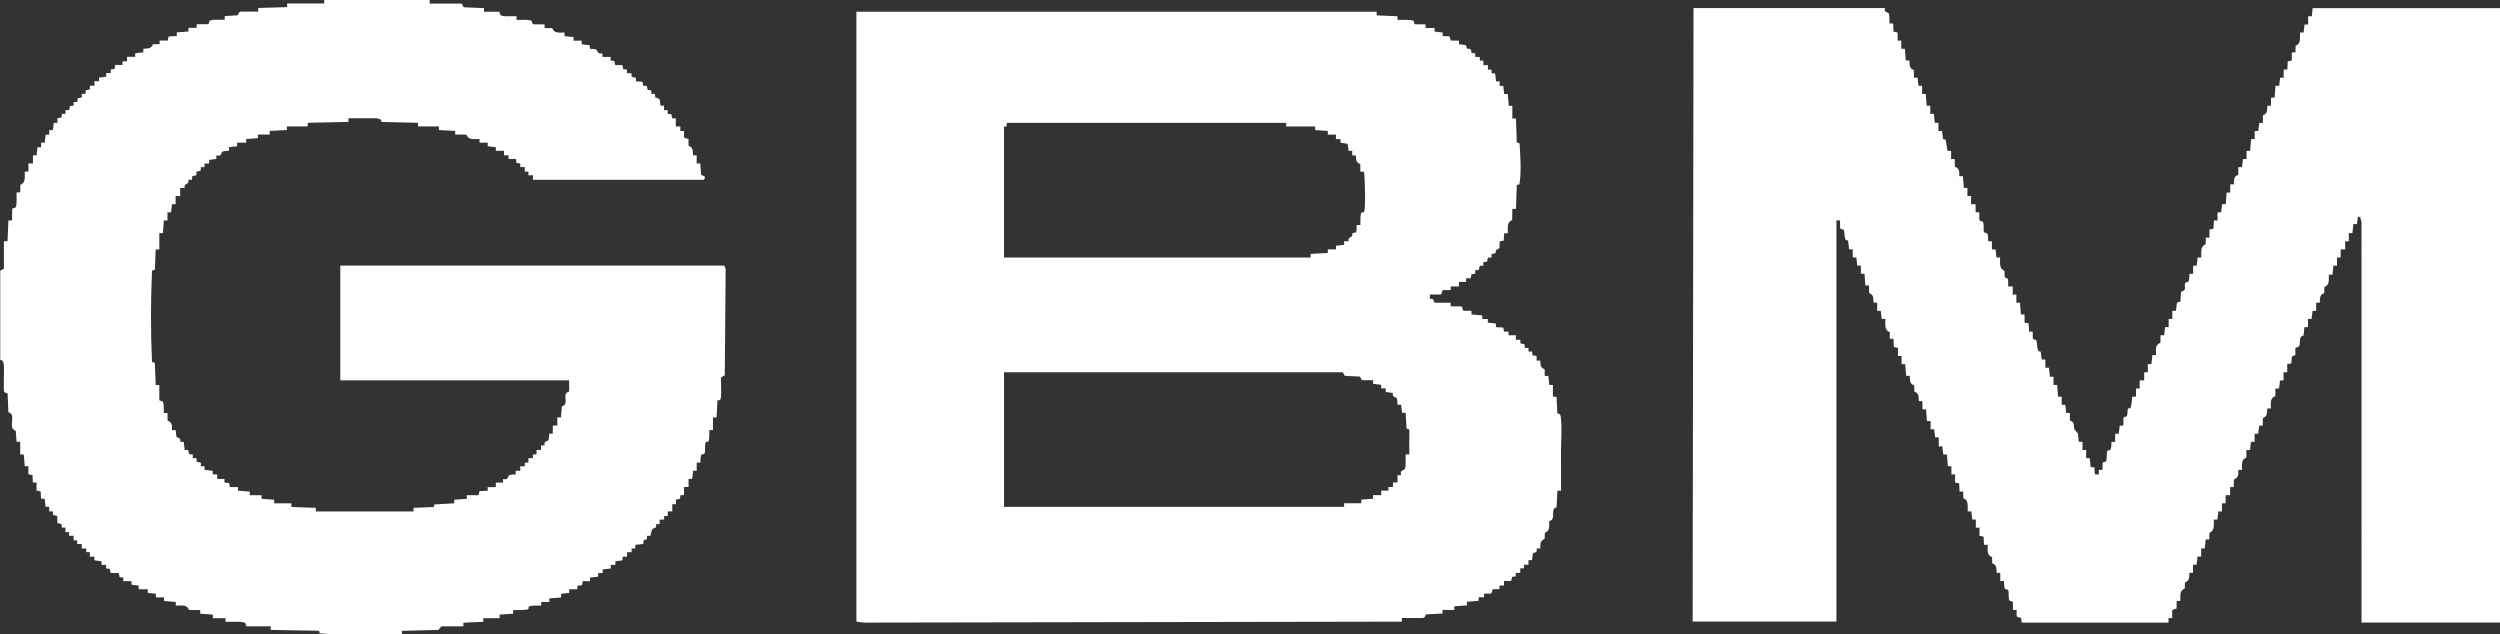
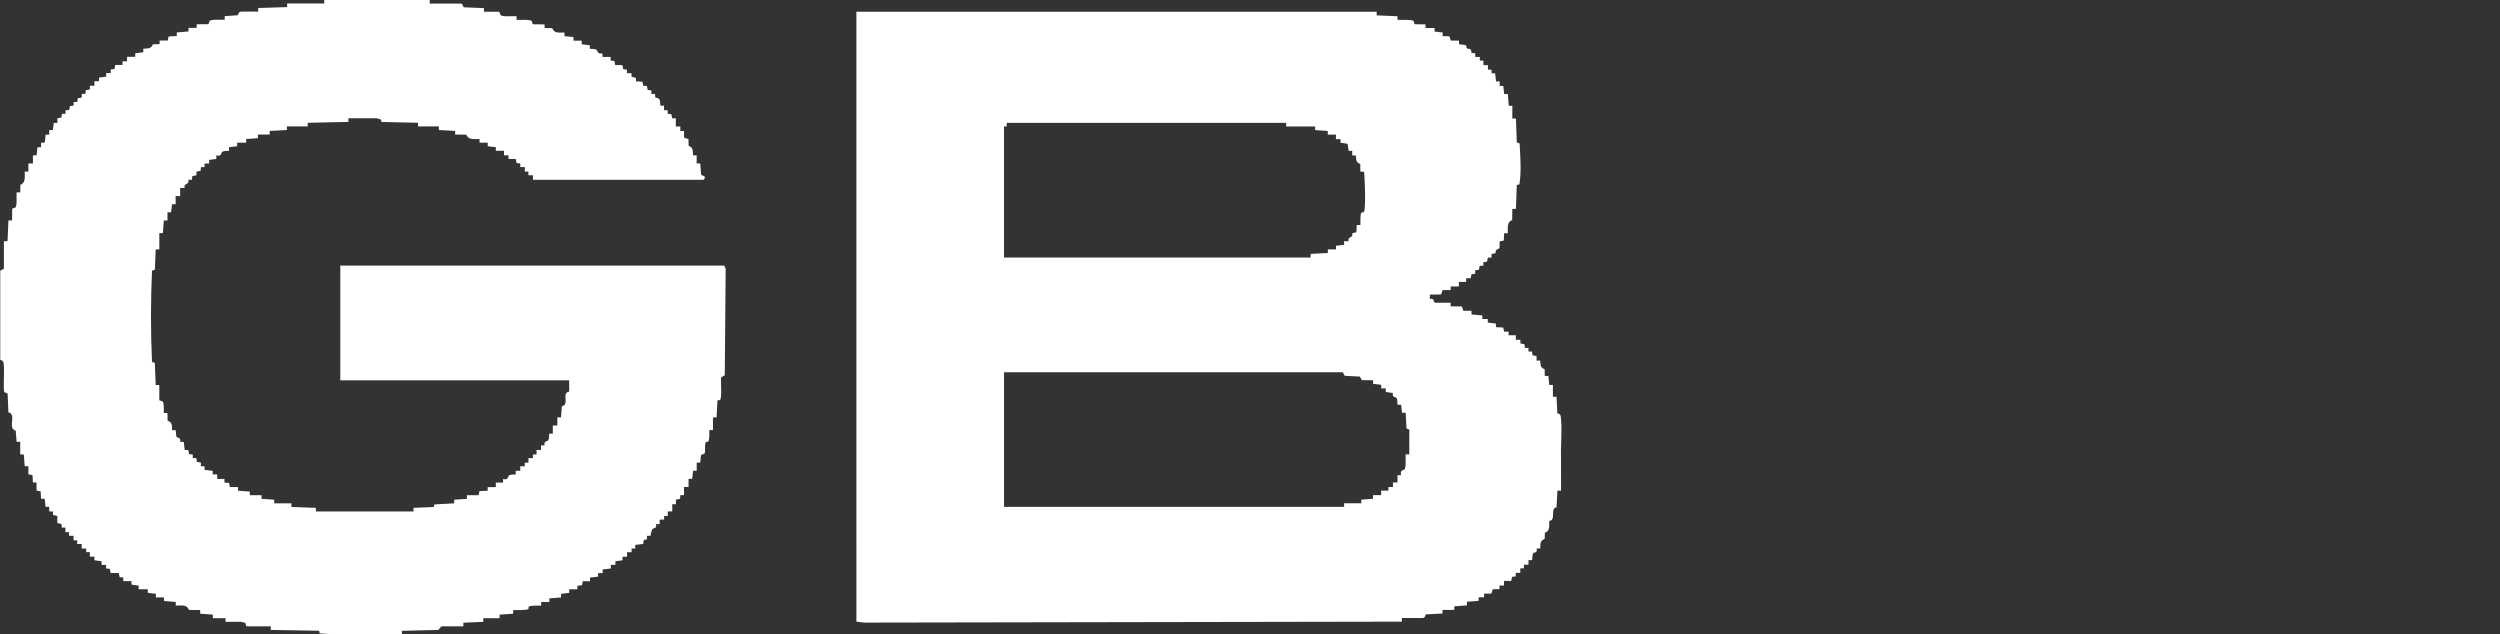
<svg xmlns="http://www.w3.org/2000/svg" id="Capa_2" data-name="Capa 2" viewBox="0 0 926.21 235.04">
  <rect x="0" y="0" width="926.21" height="235.04" fill="#333333" stroke="none" />
  <defs>
    <style>      .cls-1 {        fill: #fff;      }    </style>
  </defs>
  <g id="BBVA">
    <g>
-       <path class="cls-1" d="M698.35,3.01c-.51,1.7,1.16,1.48,1.35,1.91.4.89.29,2.77.33,3.78h1.35s.14,3.03.14,3.03l1.52.32v3s1.36,0,1.36,0v3.02s1.32.01,1.32.01l.35,4.34h1.34c.11,1.74-.12,2.87,1.64,3.55l.04,2.81h1.33s.35,3.01.35,3.01h1.34s0,3.02,0,3.02h1.35s.33,4.35.33,4.35h1.34s0,3.02,0,3.02h1.34s.34,3.34.34,3.34h1.34s0,3.02,0,3.02h1.33s.41,2.98.41,2.98l.96.25.67,4.12h1.33s0,3.03,0,3.03h1.35s.04,2.81.04,2.81c1.75.72,1.66,1.75,1.63,3.55h1.35s.35,4.33.35,4.33h1.33s0,3.03,0,3.03h1.35s0,3.01,0,3.01h1.68s0,3.01,0,3.01h1.35s.04,2.81.04,2.81c.2.61,1.07.34,1.31.77.56.99.07,2.76.36,3.58.23.64,1.11.32,1.31.77.27.61.25,2.04.33,2.78h1.34s0,3.02,0,3.02h1.34s.35,3,.35,3h1.33c.08,1.96-.47,4.15,1.63,4.91l.09,2.43,1.25.58.04,2.81h1.68s0,3.01,0,3.01h1.35s0,3.01,0,3.01h1.33s.35,4.35.35,4.35h1.35s0,3,0,3l1.52.32.14,3.04h1.35s.04,2.47.04,2.47c.18.63,1.12.33,1.31.77.5,1.17-.04,4.38,1.61,4.15l.41,2.96h1.33s0,3.03,0,3.03h1.34s.34,3.34.34,3.34h1.34s0,3.02,0,3.02h1.35s.33,4.35.33,4.35h1.34s0,3.02,0,3.02h1.33s.35,3.01.35,3.01h1.34s.04,2.81.04,2.81c2,.73,1.17,1.73,1.67,3.29.06.18,1.24,1.4,1.28,1.53.15.5.2,2.92.38,3.08h1.33s0,3.03,0,3.03h1.35s0,3.01,0,3.01h1.33s.35,3.35.35,3.35h1.35s.19,2.68.19,2.68h1.48s0-1.68,0-1.68h1.35s.04-2.47.04-2.47c.19-.63,1.11-.32,1.31-.78.42-.96.1-2.8.37-3.58.22-.65,1.11-.32,1.31-.77.27-.61.25-2.04.33-2.78h1.34s0-3.02,0-3.02h1.34s.35-3,.35-3h1.33s.04-2.82.04-2.82c.14-.59,1.04-.4,1.23-.61.32-.35.27-2.7.47-2.91.13-.14.74.13.96-.25.35-.61.49-3.96.67-4.12h1.33s0-3.03,0-3.03h1.35s0-3.01,0-3.01h1.68s0-3.01,0-3.01h1.35s0-3.01,0-3.01h1.33s.35-3.35.35-3.35h1.35c.04-1.96-.47-3.76,1.63-4.55l.04-2.81h1.34s.35-3,.35-3h1.33s0-3.03,0-3.03h1.35s0-3.01,0-3.01h1.33c.14-.14.17-2.58.51-3.03.27-.36,1.01-.22,1.14-.36s.03-2.97.37-3.74c2.19-.53.94-1.8,1.38-3.04.23-.64,1.11-.32,1.31-.77.27-.61.25-2.04.33-2.78h1.34s0-3.02,0-3.02h1.33s.35-3.01.35-3.01h1.34c.08-1.95-.47-4.14,1.63-4.89l.04-2.47h1.35s0-3,0-3l1.52-.32.14-3.04h1.35s0-3.01,0-3.01h1.33s.35-3.01.35-3.01h1.34s.35-4.34.35-4.34h1.33s0-3.03,0-3.03h1.34c.11-1.74-.12-2.87,1.64-3.55l.04-2.81h1.34s.35-3,.35-3h1.33s0-3.03,0-3.03h1.34s.33-4.35.33-4.35h1.35s0-3.01,0-3.01h1.34s.35-3,.35-3h1.33s.04-2.82.04-2.82c1.76-.68,1.53-1.81,1.64-3.55h1.34s0-3.02,0-3.02h1.33s.35-4.35.35-4.35h1.34s.35-3,.35-3h1.33s0-3.03,0-3.03h1.35s.14-3.03.14-3.03l1.52-.32v-3s1.36,0,1.36,0l.04-2.47c2.1-.75,1.55-2.95,1.63-4.89h1.34s.35-3,.35-3h1.33s0-3.03,0-3.03h1.34s.34-3.01.34-3.01h69.7v227.62h-51.6V82.18c0-.31-.61-1.22-.34-1.84h-1s-.35,2.67-.35,2.67h-1.33s-.35,3.35-.35,3.35h-1.33s0,3.03,0,3.03h-1.35s0,3.01,0,3.01h-1.68s0,3.01,0,3.01h-1.35s0,3.01,0,3.01h-1.33s-.35,3.35-.35,3.35h-1.35c-.06,1.89.38,3.83-1.63,4.55l-.08,2.27c-1.76.68-1.53,1.81-1.64,3.55h-1.34s0,3.02,0,3.02h-1.34s-.35,3-.35,3h-1.33s0,3.03,0,3.03h-1.34s-.32,3.14-.32,3.14c-1.94.22-.99,2.74-1.68,3.99-.24.43-1.09.15-1.31.77s.17,2.16-.09,2.43l-1.26.58-.18,2.5-1.52.32v3s-1.36,0-1.36,0v3.02s-1.3.03-1.3.03l-.37,2.98h-1.35s-.04,2.81-.04,2.81c-2.1.79-1.59,2.6-1.63,4.56h-1.34c-.11,1.74.12,2.87-1.64,3.55l-.04,2.81h-1.33s-.35,3.01-.35,3.01h-1.34s0,3.02,0,3.02h-1.34s-.35,3-.35,3h-1.33s-.04,2.82-.04,2.82c-2.01.73-1.57,2.67-1.63,4.56h-1.35c.03,1.8.11,2.83-1.63,3.55l-.04,2.81h-1.35s0,3.01,0,3.01h-1.68s0,3.01,0,3.01h-1.35s0,3.01,0,3.01h-1.33s-.35,3.01-.35,3.01h-1.34c-.08,1.95.47,4.14-1.63,4.89l-.04,2.47h-1.34s-.34,3.34-.34,3.34h-1.34s0,3.02,0,3.02h-1.34s-.35,3-.35,3h-1.33s0,3.03,0,3.03h-1.34c-.11,1.74.12,2.87-1.64,3.55l-.08,2.27c-2.02.72-1.57,2.67-1.63,4.56h-1.35s-.04,2.8-.04,2.8l-1.62.56v3s-1.36,0-1.36,0v1.68s-54.42,0-54.42,0l-.2-1.67-1.62-.56-.04-2.47h-1.35s-.04-2.81-.04-2.81c-.18-.63-1.11-.32-1.31-.78-.42-.96-.1-2.8-.37-3.58-.22-.65-1.11-.32-1.31-.77-.27-.61-.25-2.04-.33-2.78h-1.34s0-3.02,0-3.02h-1.34c-.11-1.74.12-2.87-1.64-3.55l-.08-2.27c-2.02-.72-1.57-2.67-1.63-4.56h-1.35s-.14-3.03-.14-3.03l-1.52-.32v-3s-1.36,0-1.36,0v-3.02s-1.32-.01-1.32-.01l-.35-3h-1.34c-.08-1.95.47-4.14-1.63-4.89l-.04-2.47h-1.35s-.14-3.03-.14-3.03l-1.52-.32v-3s-1.36,0-1.36,0v-3.02s-1.32-.01-1.32-.01l-.35-4.34h-1.34s-.35-3-.35-3h-1.33s0-3.36,0-3.36h-1.34s-.35-3-.35-3h-1.33s0-3.03,0-3.03h-1.35s-.33-4.35-.33-4.35h-1.34s0-3.02,0-3.02h-1.34c-.11-1.74.12-2.87-1.64-3.55l-.08-2.27c-1.76-.68-1.53-1.81-1.64-3.55h-1.34s-.35-4.34-.35-4.34h-1.33s0-3.03,0-3.03h-1.35s0-3,0-3l-1.52-.32-.14-3.04h-1.35s-.04-2.47-.04-2.47c-2.1-.75-1.55-2.95-1.63-4.89h-1.34s-.35-3-.35-3h-1.33s0-3.03,0-3.03h-1.34c-.11-1.74.12-2.87-1.64-3.55l-.04-2.81h-1.35s-.33-4.35-.33-4.35h-1.34s0-3.02,0-3.02h-1.33s-.35-3.01-.35-3.01h-1.34s0-3.02,0-3.02h-1.33s-.4-3.32-.4-3.32c-1.84.35-.96-3.26-1.71-3.96-.24-.23-1.06-.04-1.22-.62l-.04-2.81h-1.34v148.62l-53.26-.02.32-227.27h71.04Z" />
      <path class="cls-1" d="M510.03,4.35v1.34s7.71.33,7.71.33v1.34c1.09.07,5.3-.2,5.96.4.21.19.02,1.08.61,1.23l3.82.04v1.34s3.35,0,3.35,0v1.33s3.01.35,3.01.35v1.34s2.47.04,2.47.04l.56,1.62h3.01s.01,1.34.01,1.34c.52.12,2.35.19,2.6.42.18.17.05.88.39,1.12.78.54,1.36-.61,1.67,1.68l1.35.15v1.33s1.69,0,1.69,0v1.35s1.34,0,1.34,0v1.68s1.67,0,1.67,0v1.68s1.34,0,1.34,0v1.35s1.32.01,1.32.01l.35,3h1.34s0,1.68,0,1.68h1.33s.35,3.01.35,3.01h1.34s.35,4.34.35,4.34l1.32.02v4.69h1.34s.31,8.86.31,8.86l1.05.36c.25,5.05.7,10.17-.07,15.19l-.98.21-.31,8.86h-1.35s-.04,4.14-.04,4.14c-2.1.76-1.55,2.95-1.63,4.89h-1.35s-.14,2.7-.14,2.7l-1.52.32-.05,2.46c-.96.8-1.47.27-1.45,1.89l-1.52.33v1.33s-1.34,0-1.34,0l-.33,1.52-1.35.15v1.33s-1.34,0-1.34,0l-.33,1.52-1.35.15-.02,1.32-1.35.15-.33,1.52h-1.67s0,1.35,0,1.35h-2.68s0,1.67,0,1.67h-3.02s0,1.34,0,1.34h-3.01s-.56,1.63-.56,1.63l-4.15.04v1.68c1.59-.69,1.43,1.34,1.84,1.34h5.86v1.34s4.14.04,4.14.04l.56,1.62h3.01s0,1.35,0,1.35l4.01.35v1.33s2.03,0,2.03,0v1.33s3.01.35,3.01.35v1.34s2.71.14,2.71.14l.32,1.52h1.67s0,1.35,0,1.35h2.68s0,1.67,0,1.67h1.68s0,1.33,0,1.33l1.52.33.15,1.35h1.33s0,1.35,0,1.35h1.33s.15,1.35.15,1.35l1.52.33v1.67s1.34.01,1.34.01c.2,1.72-.04,2.51,1.65,3.2l.04,2.47h1.34s.34,3.34.34,3.34h1.34s0,4.36,0,4.36h1.34s.31,6.17.31,6.17c1.17.23,1.18.53,1.32,1.73.52,4.51-.12,10.14.03,14.68l.02,12.23h-1.35s-.32,6.15-.32,6.15c-2.58.48.05,4.7-2.72,5.09-.02,1.86.34,3.65-1.61,4.35l-.08,2.27c-1.76.68-1.53,1.81-1.64,3.55h-1.33c.37,1.83-.96,1.4-1.28,1.74-.23.25-.3,2.07-.42,2.59h-1.33s0,1.69,0,1.69h-1.68s0,1.34,0,1.34h-1.35s0,1.67,0,1.67h-1.68s0,1.33,0,1.33l-1.35.15-.33,1.52h-2.67s0,1.69,0,1.69h-1.68s0,1.34,0,1.34l-2.47.04-.56,1.62h-2.67s0,1.35,0,1.35h-2.01s-.01,1.32-.01,1.32l-4.34.35v1.34s-4.67.35-4.67.35v1.33s-4.37,0-4.37,0v1.34s-6.16.32-6.16.32c-.26.09-.06,1.35-1.38,1.35h-7.54v1.34s-199.23.35-199.23.35l-2.83-.35V4.35h192.68ZM476.52,45.52h-103.54l-.04,1.32-.97.02v48.54h113.6v-1.34s6.37-.33,6.37-.33v-1.34s3.02,0,3.02,0v-1.34s3-.35,3-.35v-1.33s1.69,0,1.69,0c-.51-2.04,1.67-.81,1.37-2.98l1.5-.34.14-2.7h1.35c.07-1.18-.16-3.42.32-4.47.18-.4.77-.11.94-.27.81-.75.39-13.03.07-15.01h-1.34s-.04-2.81-.04-2.81c-1.69-.7-1.45-1.48-1.65-3.2h-1.33s0-1.69,0-1.69h-1.33s-.4-2.63-.4-2.63l-2.62-.4v-1.33s-1.69,0-1.69,0v-1.68s-3.02,0-3.02,0v-1.34s-4.69-.33-4.69-.33v-1.34h-10.72v-1.34ZM497.47,137.91h-125.49v49.88h125.99v-1.34h6.37v-1.34s4.35-.33,4.35-.33v-1.34s3.02,0,3.02,0v-1.68s2.68,0,2.68,0v-1.34s1.68,0,1.68,0v-1.68s1.68,0,1.68,0v-2.68s1.34,0,1.34,0c-.62-2.01,1.15-1.82,1.34-2.25.61-1.36.2-3.95.33-5.46h1.35s.02-9.19.02-9.19l-1.04-.4-.32-5.81h-1.33s-.35-3.01-.35-3.01h-1.34c-.04-.66-.02-1.91-.33-2.45-.26-.46-1.73-.14-1.39-1.87l-2.63-.39v-1.33s-1.69,0-1.69,0v-1.34s-3-.35-3-.35v-1.33s-4.16-.04-4.16-.04l-.74-1.32-5.63-.29-.71-1.36Z" />
      <path class="cls-1" d="M159.19,0v1.34h11.9l.71,1.36,7.51.31v1.34s5.53,0,5.53,0c.4,0,.34,1.17.74,1.34,1.46.64,4.18.18,5.8.33v1.34c1.51.13,4.08-.28,5.46.33.45.2.15,1.12.78,1.31l4.15.04v1.34s2.81.04,2.81.04c.79,2.1,2.6,1.59,4.56,1.63v1.34s3.33.35,3.33.35v1.33s3.03,0,3.03,0v1.34s3,.35,3,.35l.02,1.32c.67.05,1.91.02,2.46.33.29.16.31,1.81,2.22,1.36v1.33s3.03,0,3.03,0v1.33s1.36.15,1.36.15l.33,1.52,2.66.02.33,1.52,1.35.15v1.33s1.69,0,1.69,0l.03,1.3,1.6.42.04,1.29,2.37.14.32,1.52,1.32.02.33,1.52,1.35.15v1.33s1.34,0,1.34,0l.15,1.35c2.08.26,1.59,1.14,1.88,2.98h1.33s0,1.69,0,1.69h1.35s0,1.33,0,1.33l1.35.15.33,1.52h1.33s0,3.02,0,3.02h1.68s0,1.67,0,1.67h1.35s.04,2.46.04,2.46l1.62.56.05,2.46c1.76.68,1.53,1.81,1.64,3.55h1.34s0,3.02,0,3.02h1.34s.31,4.15.31,4.15l1.36.71c.17.35-.23,1.17-.5,1.17h-63.16v-1.68s-1.68,0-1.68,0v-1.35s-1.34,0-1.34,0v-1.68s-1.67,0-1.67,0v-1.33s-1.36-.15-1.36-.15l-.33-1.52h-2.67s0-1.35,0-1.35h-1.68s0-1.67,0-1.67h-3.02s0-1.34,0-1.34l-3-.35v-1.33s-3.03,0-3.03,0v-1.34c-1.95-.08-4.14.47-4.89-1.63l-4.15-.04v-1.34s-6.03-.33-6.03-.33v-1.34s-7.71,0-7.71,0v-1.34s-13.55-.31-13.55-.31l-.23-.96c-.45.05-1.23-.4-1.46-.4h-10.56v1.34s-15.08.33-15.08.33v1.34s-7.71,0-7.71,0v1.34s-6.37.33-6.37.33v1.34s-4.36,0-4.36,0v1.34s-4.36.33-4.36.33v1.34s-3.35,0-3.35,0v1.33s-3.01.35-3.01.35v1.34c-.67.04-1.91.02-2.45.33-.48.27-.19,1.93-2.25,1.35v1.33s-2.66.36-2.66.36v1.33s-1.69,0-1.69,0v1.35s-1.33,0-1.33,0l-.15,1.35-1.52.33-.02,1.32-1.52.33-.15,1.35-1.32.02c.39,2.19-1.87.96-1.35,3.01h-1.68s0,3.01,0,3.01h-1.68s0,3.01,0,3.01h-1.34s-.35,3-.35,3h-1.33s0,3.03,0,3.03h-1.35s-.35,4.67-.35,4.67l-1.32.02v6.03h-1.34s-.32,7.49-.32,7.49l-1.05.39c-.49,11.22-.52,22.56,0,33.78l1.05.38.31,8.18h1.34s0,5.52,0,5.52c0,.4,1.17.34,1.35.74.44,1.01.28,2.98.33,4.12h1.35s.04,2.81.04,2.81c1.75.72,1.66,1.75,1.63,3.55h1.33c.11.11.16,2.02.34,2.44s1.81.18,1.36,1.9h1.33s.35,3.01.35,3.01l1.31.02.33,1.52,1.35.15v1.33s1.34,0,1.34,0l.15,1.35,1.52.33v1.33s1.35,0,1.35,0v1.33s3.01.35,3.01.35v1.34s1.68,0,1.68,0v1.68s2.68,0,2.68,0v1.34s1.7.14,1.7.14l.32,1.52h3.01s0,1.35,0,1.35l4.36.33v1.34s4.36,0,4.36,0v1.34s4.69.33,4.69.33v1.34h6.37v1.34s9.05.33,9.05.33v1.34s36.19,0,36.19,0v-1.34s7.52-.31,7.52-.31l.23-.96,7.33-.4v-1.34s4.69-.33,4.69-.33v-1.34s4.34,0,4.34,0l.32-1.52,3.04-.14v-1.34s3.02,0,3.02,0v-1.68s2.68,0,2.68,0v-1.34c2.05.59,1.77-1.08,2.24-1.35.54-.31,1.78-.28,2.45-.33v-1.34s1.68,0,1.68,0v-1.68s1.68,0,1.68,0v-1.35s1.34,0,1.34,0v-1.68s1.67,0,1.67,0v-1.35s1.34,0,1.34,0v-1.68s1.67,0,1.67,0v-1.68s1.33,0,1.33,0c-.43-1.75,1.1-1.43,1.36-1.9.31-.54.28-1.78.33-2.44h1.34s0-3.02,0-3.02h1.68s0-3.01,0-3.01h1.35s.33-4.11.33-4.11c3.05-.72-.36-4.83,2.71-5.46l-.02-4.15h-84.78v-42.51h142.25l.52,1.15-.33,39.48-1.32.74c-.27,1.44.38,7.71-.46,8.44-.2.18-.87-.11-.94.25l-.31,6.17h-1.34v4.69h-1.34c-.05,1.1.11,3.17-.32,4.14-.19.43-.83,0-1.03.43-.47,1.04-.07,3.11-.36,3.93-.23.64-1.11.32-1.31.77-.27.61-.25,2.04-.33,2.78h-1.34s0,3.02,0,3.02h-1.33s-.35,3.01-.35,3.01h-1.34s0,3.02,0,3.02h-1.68s0,3.01,0,3.01h-1.33s-.15,1.35-.15,1.35l-1.52.33v1.67s-1.35,0-1.35,0v2.68s-1.67,0-1.67,0v1.68s-1.34,0-1.34,0v1.35s-1.67,0-1.67,0v1.68s-1.33,0-1.33,0c.31,1.79-.75,1.31-1.25,1.76-.32.28-.8,2.01-.79,2.56l-1.32.02-.04,1.3c-1.26.08-1.35.51-1.32,1.7l-2.98.37v1.33s-1.36,0-1.36,0v1.35s-1.67,0-1.67,0v1.68s-1.68,0-1.68,0v1.33s-2.66.37-2.66.37v1.33s-1.69,0-1.69,0v1.34s-3,.35-3,.35v1.33s-1.69,0-1.69,0v1.33s-3.01.35-3.01.35v1.34s-2.67,0-2.67,0l-.32,1.52-1.7.14v1.34s-3.02,0-3.02,0v1.33s-3.01.35-3.01.35v1.34s-4.34.35-4.34.35v1.33s-3.03,0-3.03,0v1.34c-1.19.07-3.42-.16-4.47.32-.4.18-.11.77-.27.94-.48.52-4.7.39-5.65.4v1.34s-5.01.35-5.01.35l-.02,1.32h-6.03v1.34s-7.37.33-7.37.33v1.34s-7.87,0-7.87,0c-.62,0-1.14,1.27-1.41,1.34l-13.5.33v1.34c-10.13-.23-20.37.47-30.46-.39l-.21-.98-17.91-.31v-1.34s-8.88,0-8.88,0c-.4,0-.43-1.17-.56-1.28-.07-.06-1.7-.39-1.79-.39h-5.53v-1.34h-4.69l-.02-1.32-4.68-.35v-1.34s-4.15-.04-4.15-.04c-.82-2.2-2.88-1.55-4.9-1.63v-1.34s-4.34-.35-4.34-.35v-1.33s-3.03,0-3.03,0v-1.34s-3-.35-3-.35v-1.33s-3.37,0-3.37,0v-1.34s-2.65-.37-2.65-.37l-.03-1.3h-3.02s0-1.33,0-1.33l-1.35-.15-.33-1.52-2.99-.02-.33-1.52-1.35-.15v-1.33s-1.69,0-1.69,0v-1.33s-2.66-.37-2.66-.37v-1.33s-1.69,0-1.69,0v-1.68s-1.34,0-1.34,0v-1.35s-1.67,0-1.67,0v-1.68s-1.68,0-1.68,0v-1.35s-1.34,0-1.34,0v-1.68s-1.67,0-1.67,0v-1.35s-1.34,0-1.34,0v-1.68s-1.33,0-1.33,0l-.15-1.35-1.52-.33-.02-2.65-1.52-.33-.15-1.35h-1.33s0-1.69,0-1.69h-1.33s-.35-3.01-.35-3.01h-1.34s-.14-2.7-.14-2.7l-1.52-.32v-3s-1.36,0-1.36,0l-.14-2.7-1.52-.32v-3s-1.36,0-1.36,0l-.35-4.34-1.32-.02v-4.69h-1.34s-.33-4.12-.33-4.12c-3.22-.82.54-6.06-2.71-6.8l-.29-6.96-1.21-.51c-.45-.62-.02-7.69-.14-9.24-.09-1.22-.02-2.61-1.38-2.68v-33.08s1.36-.71,1.36-.71v-10.21h1.34s.33-7.7.33-7.7h1.35s.04-4.14.04-4.14c.18-.63,1.11-.32,1.31-.78.6-1.37.2-3.94.33-5.46h1.35s.04-2.81.04-2.81c2.1-.76,1.55-2.95,1.63-4.89h1.35s0-3.01,0-3.01h1.68s0-3.01,0-3.01h1.34s.35-3,.35-3h1.33s0-1.69,0-1.69h1.34s.35-3,.35-3h1.33s0-1.69,0-1.69h1.33s.37-2.66.37-2.66h1.33s0-1.68,0-1.68l1.52-.33.15-1.35h1.33s0-1.35,0-1.35h1.33s.33-1.53.33-1.53l1.35-.15v-1.33s1.34,0,1.34,0l.15-1.35,1.52-.33v-1.33s1.34,0,1.34,0l.15-1.35,1.52-.33v-1.33s1.69,0,1.69,0v-1.68s1.68,0,1.68,0v-1.33s2.66-.37,2.66-.37v-1.33s1.69,0,1.69,0v-1.33s1.36-.15,1.36-.15l.33-1.52h2.67s0-1.35,0-1.35h1.68s0-1.67,0-1.67h3.02s.01-1.32.01-1.32l3-.35v-1.34c1.75-.11,2.87.12,3.56-1.64l2.48-.04v-1.34s3,0,3,0l.32-1.52,3.04-.14v-1.34s4.34-.35,4.34-.35v-1.33s3.03,0,3.03,0v-1.34s4.15-.04,4.15-.04c.63-.18.32-1.11.78-1.31,1.37-.6,3.94-.2,5.46-.33v-1.34s4.82-.32,4.82-.32c.26-.09.06-1.35,1.38-1.35h6.2v-1.34s10.72-.33,10.72-.33v-1.34s13.74,0,13.74,0V0h39.21Z" />
    </g>
  </g>
</svg>